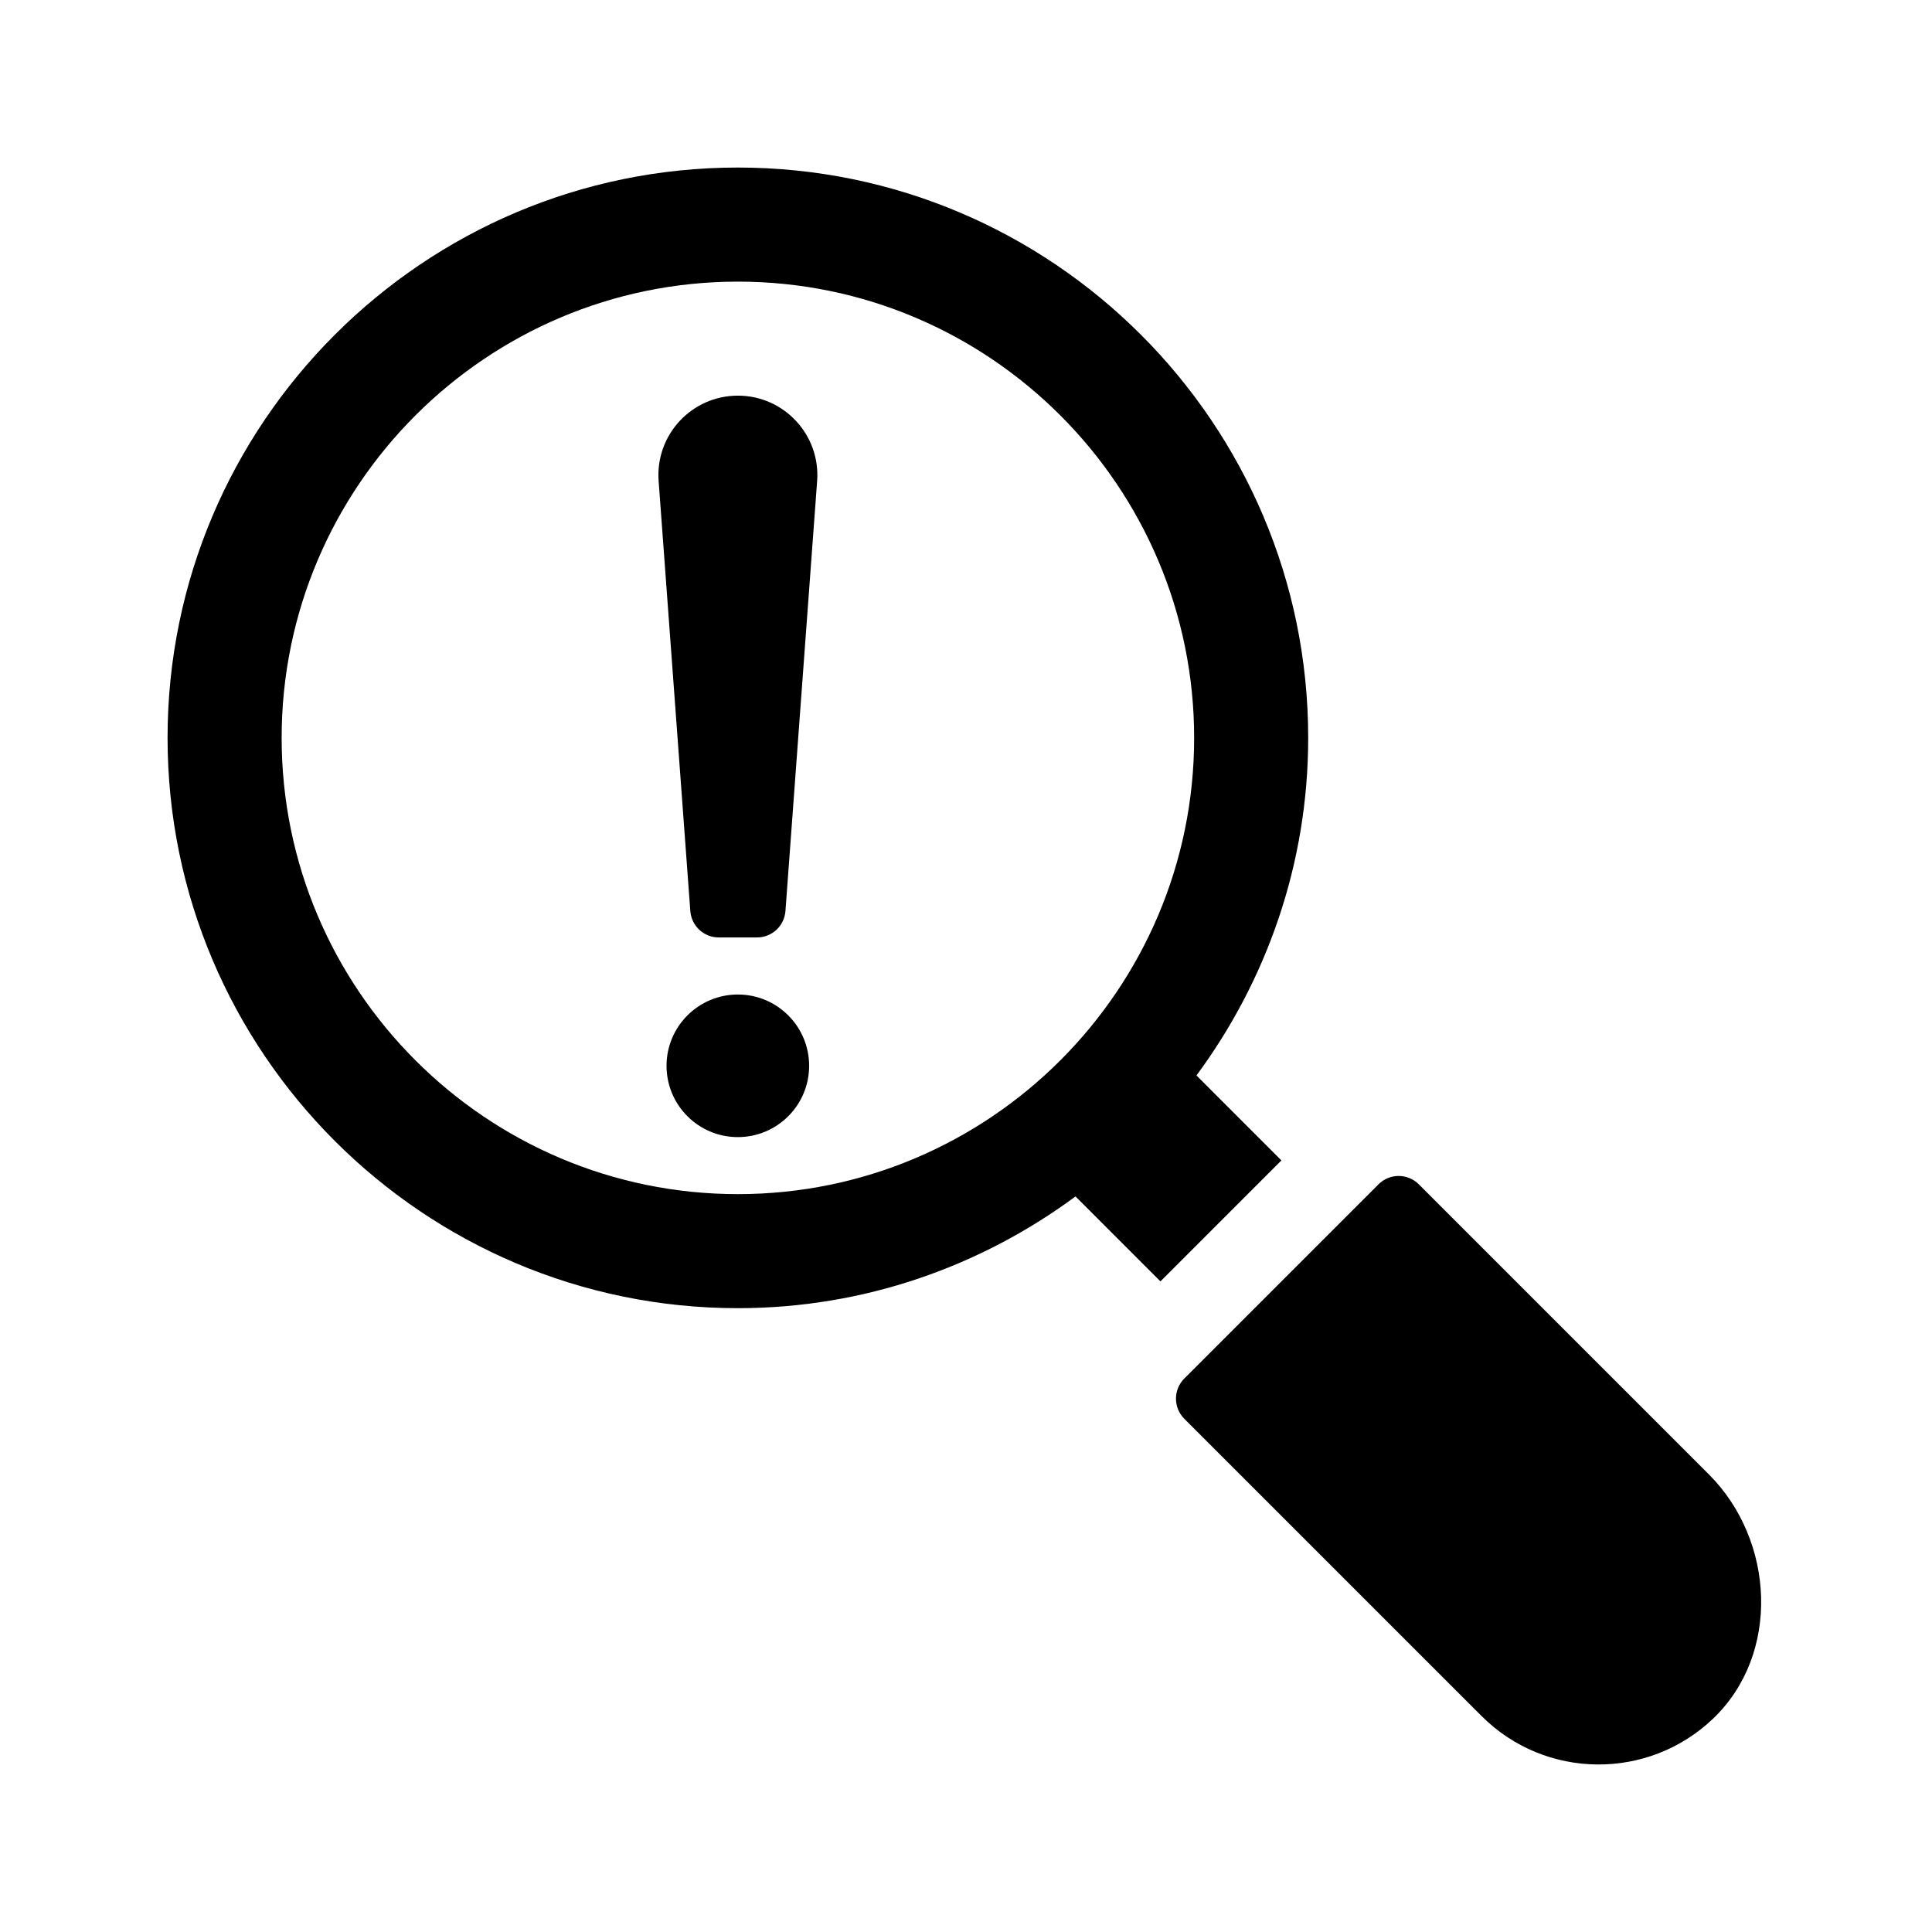
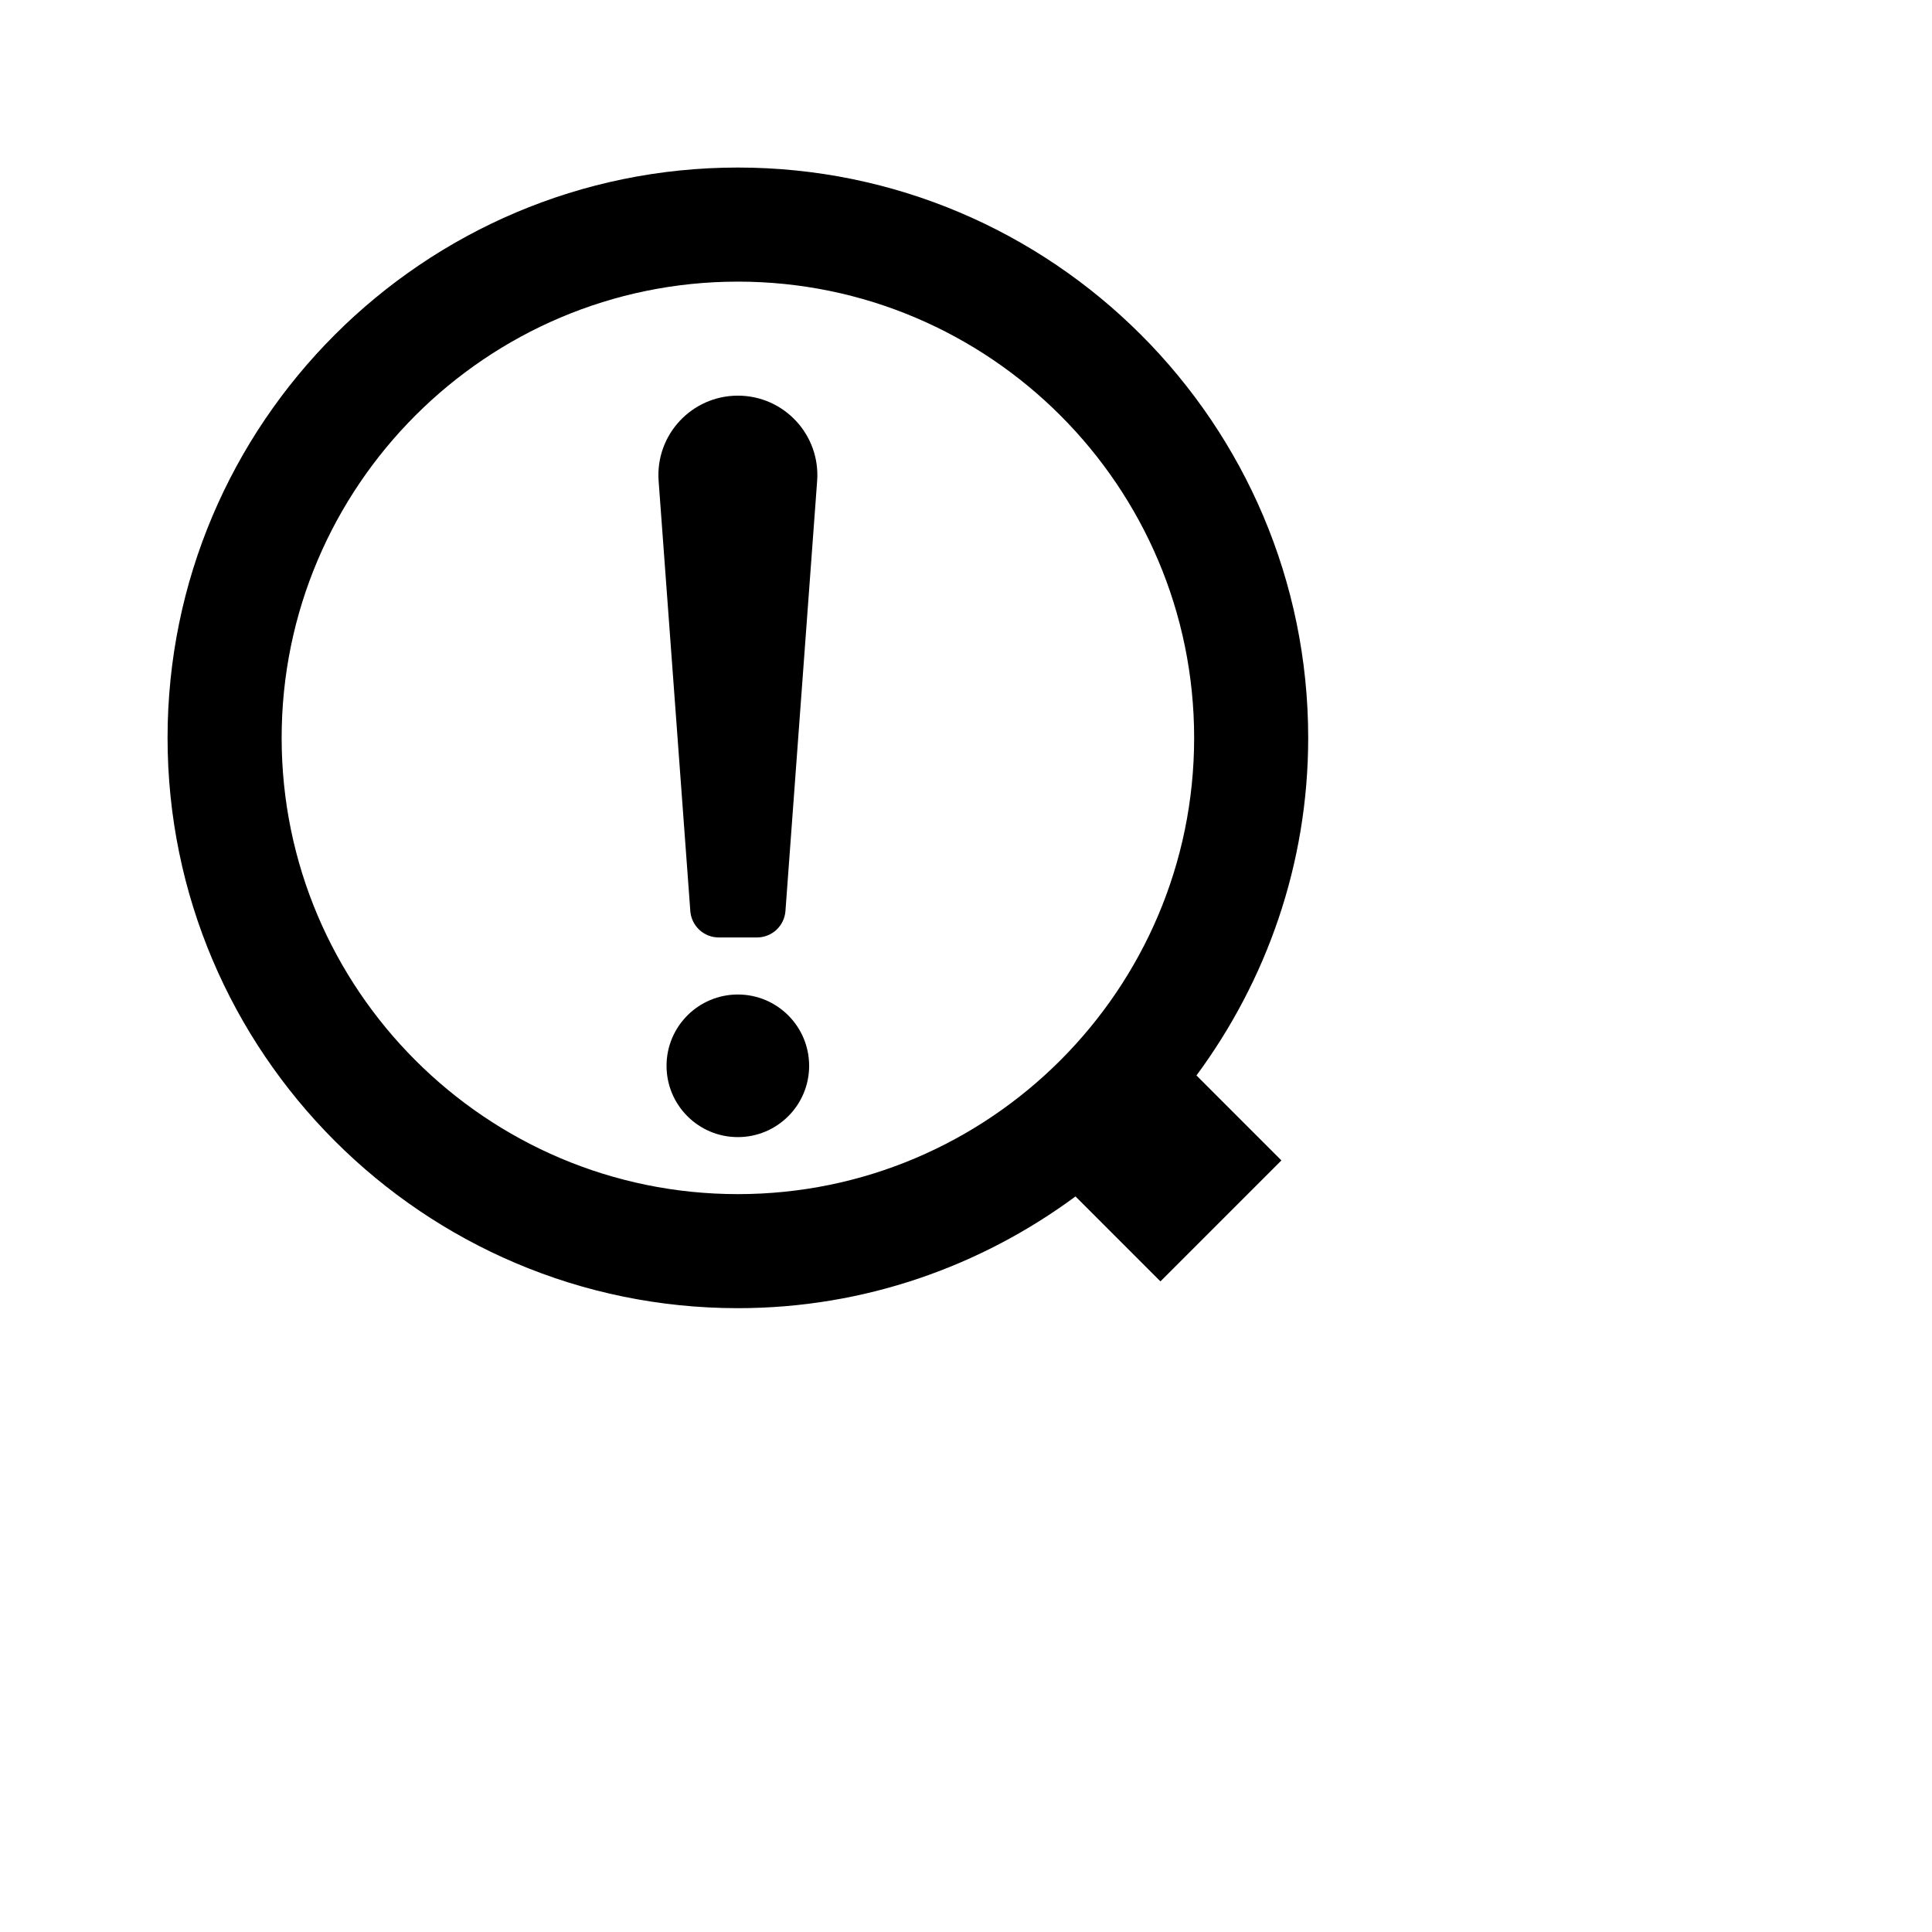
<svg xmlns="http://www.w3.org/2000/svg" fill="#000000" width="800px" height="800px" version="1.1" viewBox="144 144 512 512">
  <g>
-     <path d="m597.95 599.49c-17.145 16.34-44.391 16.223-61.359-0.762l-78.73-78.73c-2.953-2.953-2.953-7.738 0-10.688l51.453-51.453c2.953-2.953 7.738-2.953 10.688 0l76.867 76.867c17.52 17.523 19.023 47.676 1.082 64.766z" />
    <path d="m451.53 483.58 32.059-32.059-22.512-22.516c18.52-25.086 29.609-55.969 29.609-89.465 0-83.34-67.801-151.14-151.14-151.14-83.34 0-151.14 67.805-151.14 151.14 0 83.336 67.801 151.14 151.14 151.14 33.504 0 64.391-11.094 89.477-29.613zm-111.98-23.125c-66.668 0-120.91-54.246-120.91-120.91s54.246-120.91 120.91-120.91 120.91 54.246 120.91 120.91-54.246 120.91-120.91 120.91z" />
    <path d="m360.55 271.46-8.398 113.97c-0.293 3.949-3.578 7.004-7.535 7.004h-10.141c-3.961 0-7.246-3.055-7.535-7.004l-8.398-113.97c-0.902-12.207 8.758-22.609 21.004-22.609 12.242 0 21.902 10.402 21.004 22.609z" />
    <path d="m358.43 426.45c0 10.434-8.457 18.895-18.895 18.895-10.434 0-18.895-8.457-18.895-18.895 0.004-10.434 8.465-18.895 18.898-18.895 10.434 0 18.891 8.461 18.891 18.895z" />
  </g>
</svg>